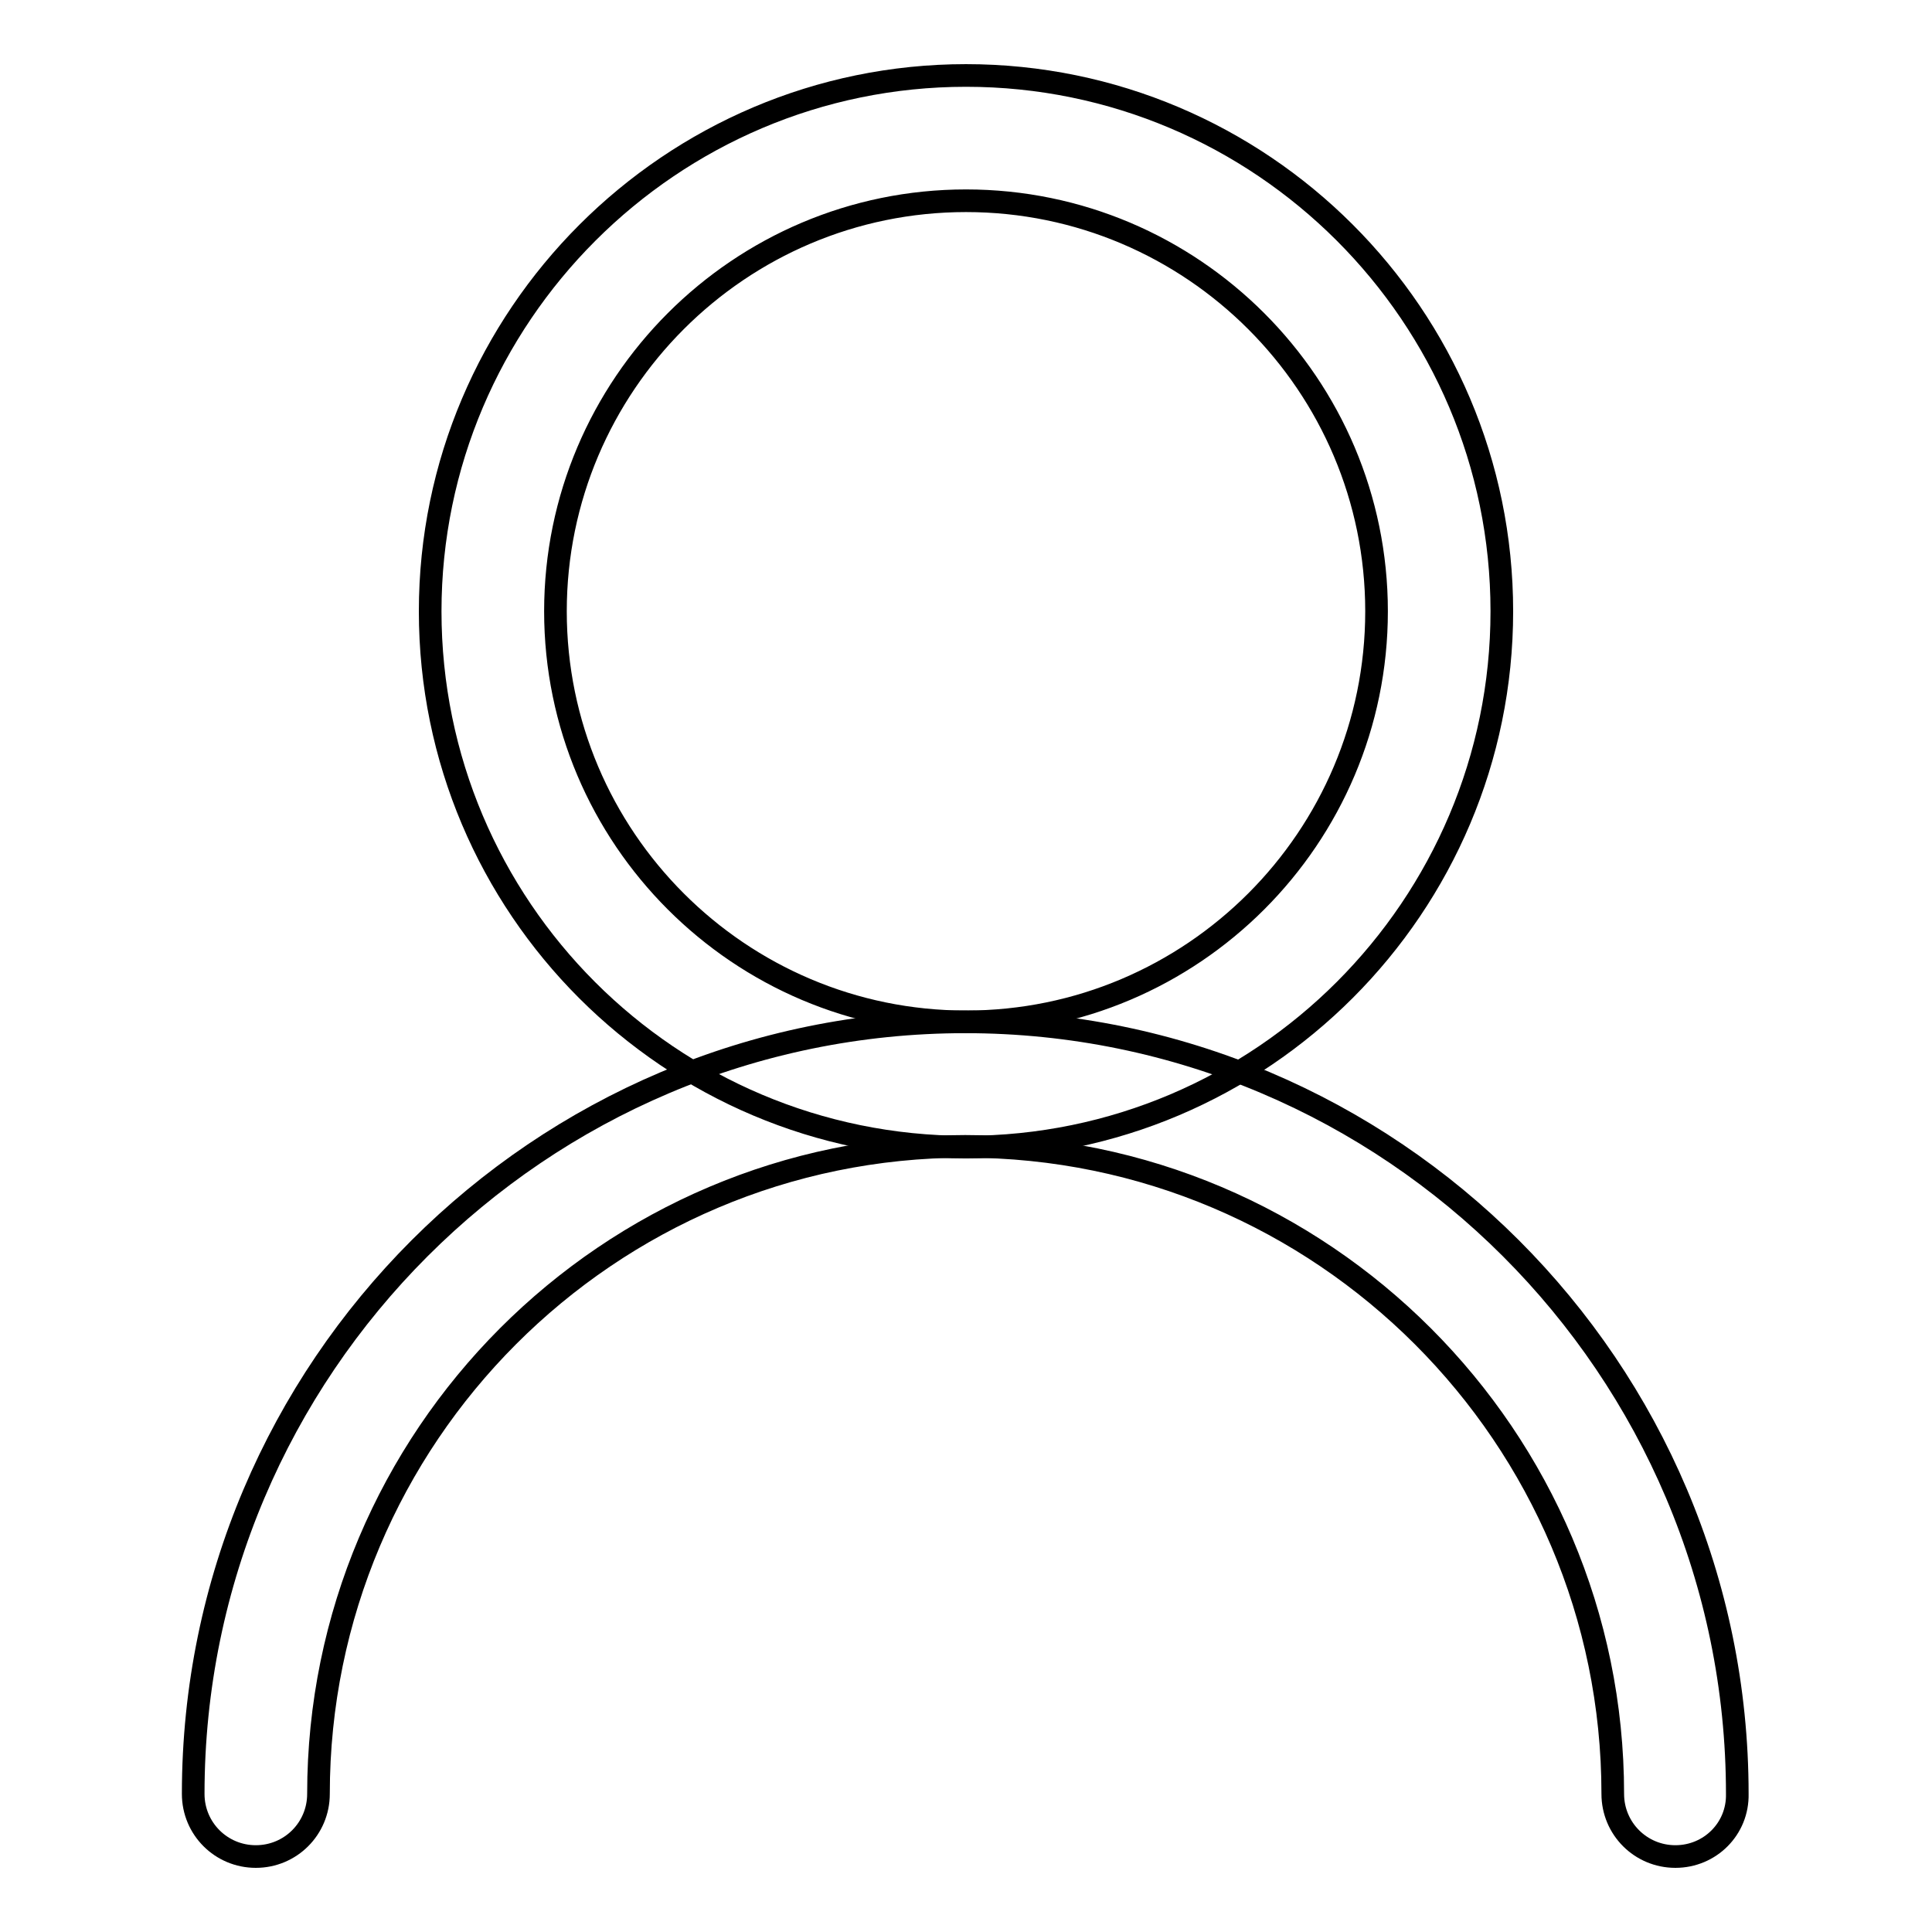
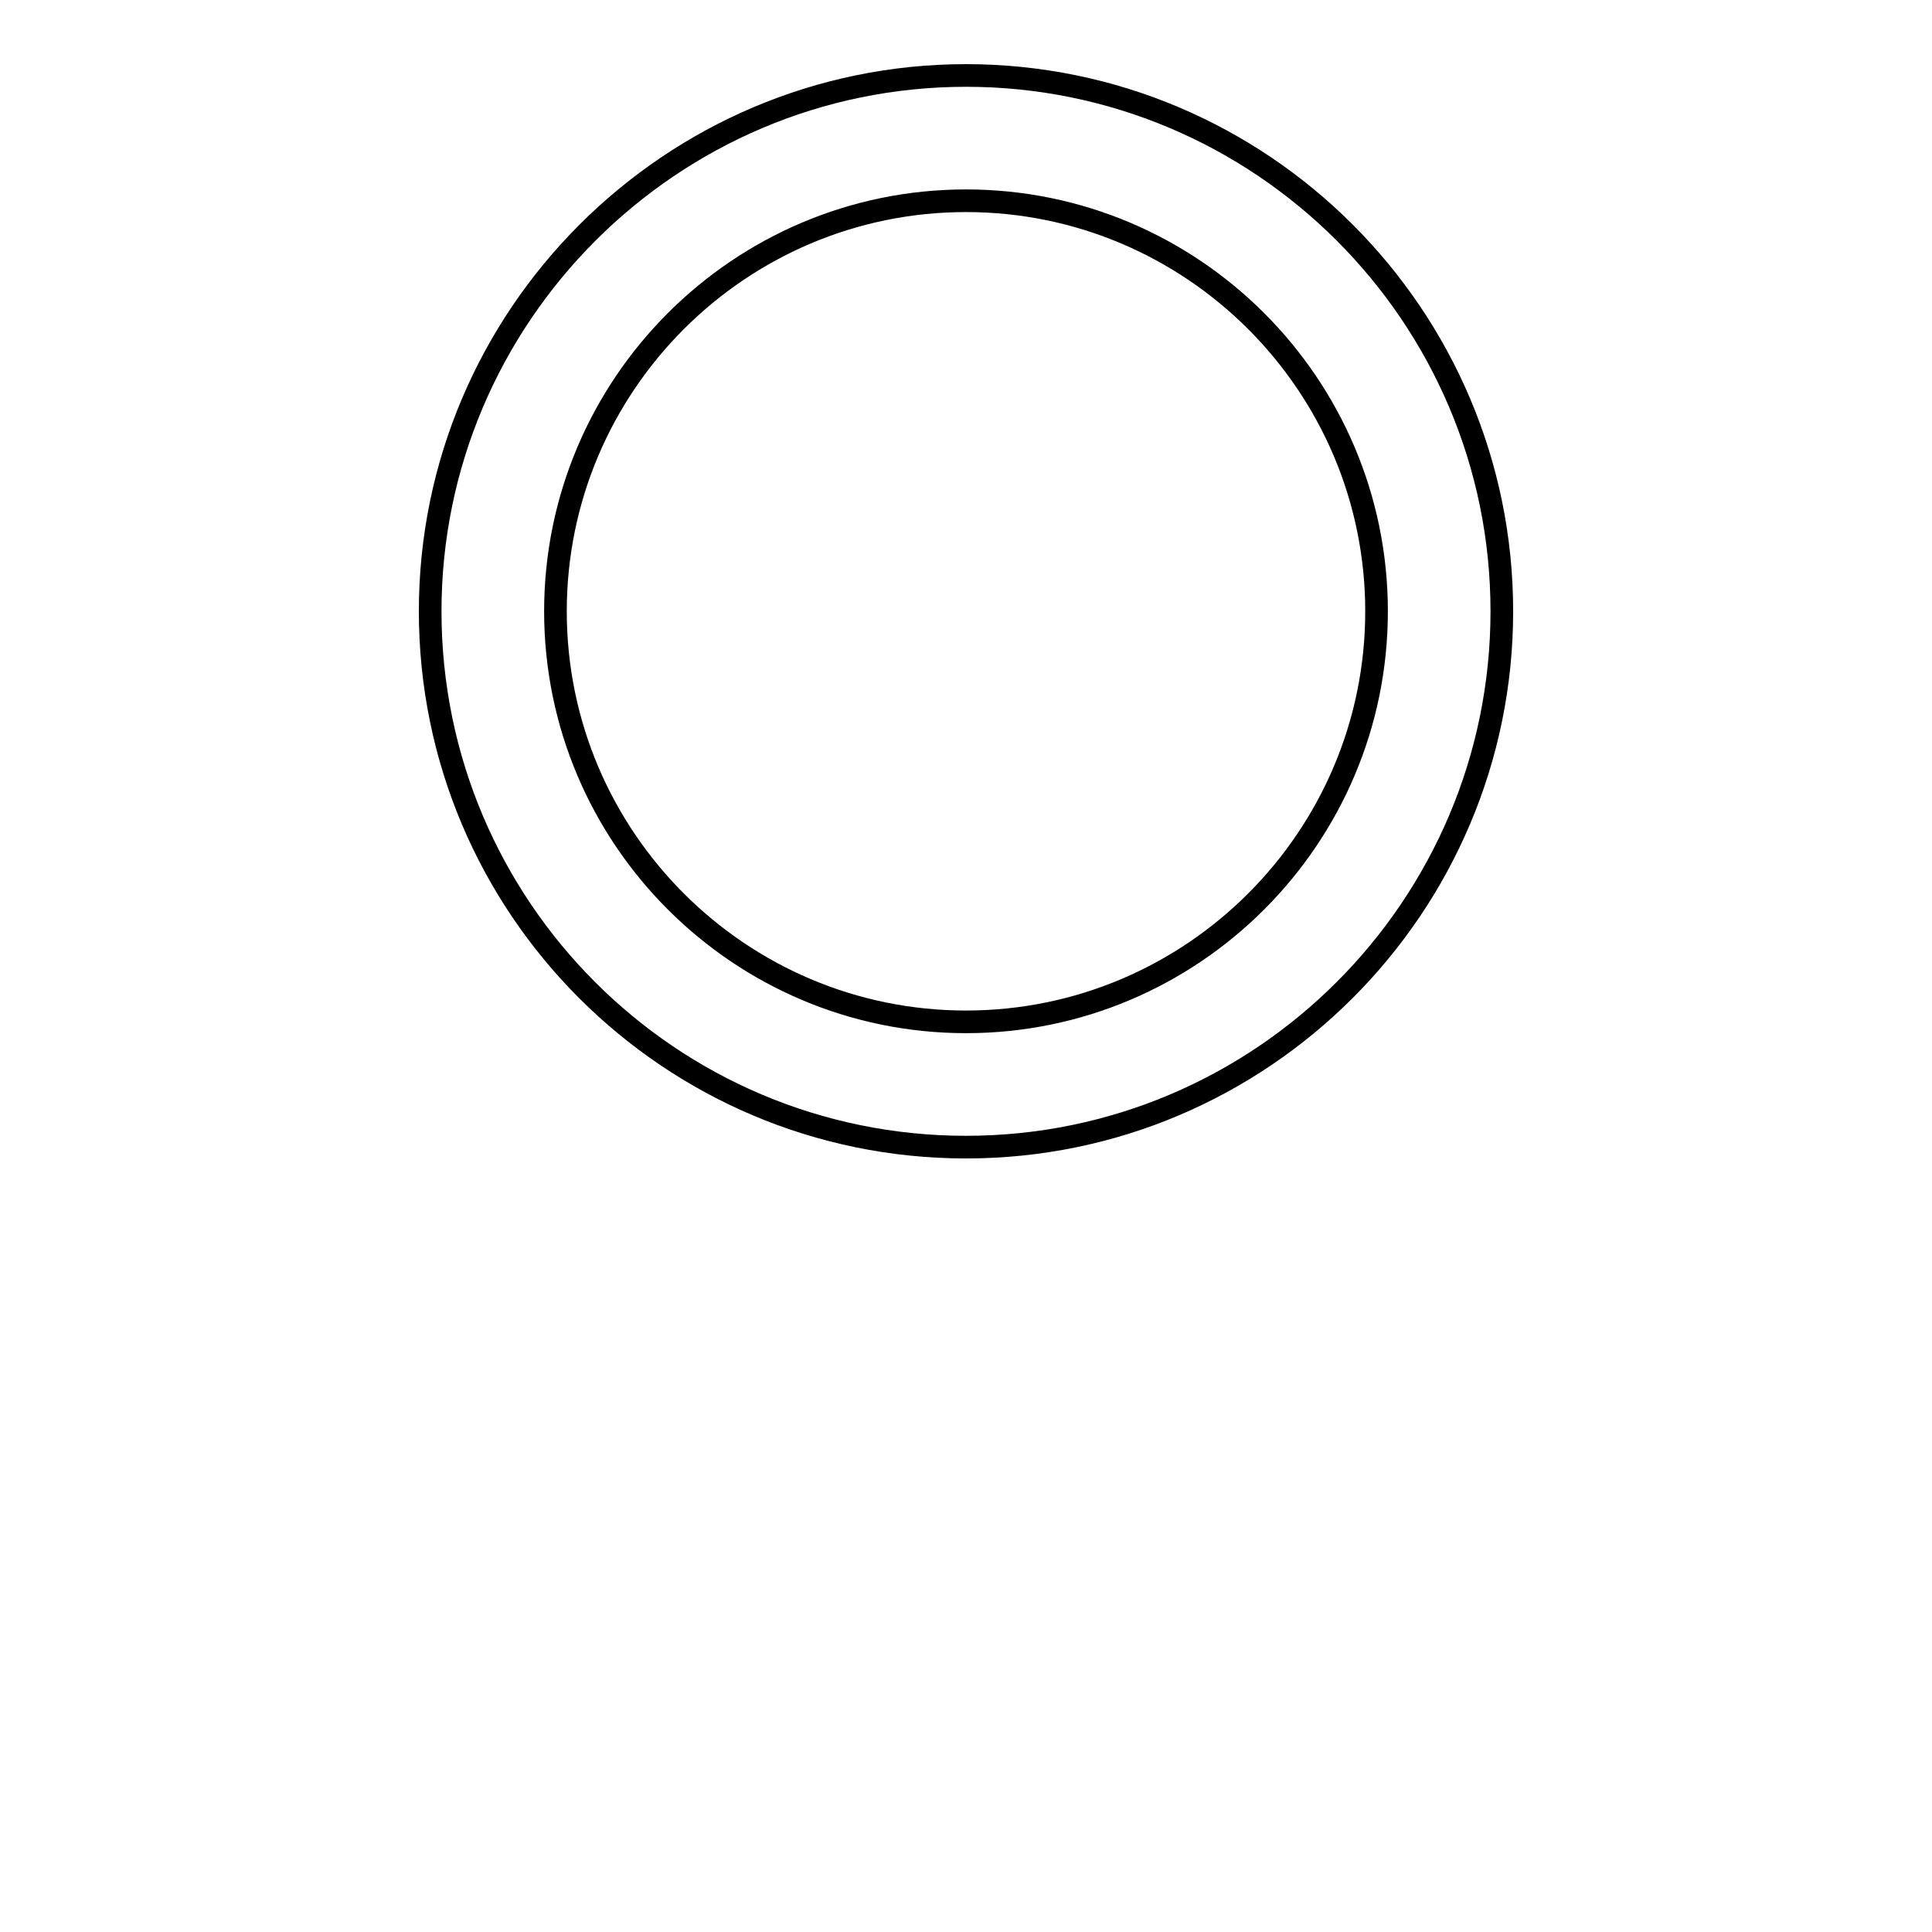
<svg xmlns="http://www.w3.org/2000/svg" version="1.1" x="0px" y="0px" viewBox="0 0 256 256" enable-background="new 0 0 256 256" xml:space="preserve">
  <g>
    <g>
      <path stroke-width="3" fill-opacity="0" stroke="#000000" d="M128,152c-39.2,0-71-31.8-71-71c0-39.1,31.9-71,71-71c39.1,0,71,31.8,71,71C199,120.1,167.2,152,128,152z M128,26.6C98,26.6,73.6,51,73.6,81c0,30,24.4,54.4,54.4,54.4c30,0,54.4-24.4,54.4-54.4S158,26.6,128,26.6z" />
-       <path stroke-width="3" fill-opacity="0" stroke="#000000" d="M222,246c-4.6,0-8.3-3.7-8.3-8.3c0-47.3-38.5-85.8-85.8-85.8c-47.3,0-85.7,38.5-85.7,85.8c0,4.6-3.7,8.3-8.3,8.3c-4.6,0-8.3-3.7-8.3-8.3c0-56.4,45.9-102.3,102.3-102.3s102.3,45.9,102.3,102.3C230.3,242.3,226.6,246,222,246z" />
    </g>
  </g>
</svg>